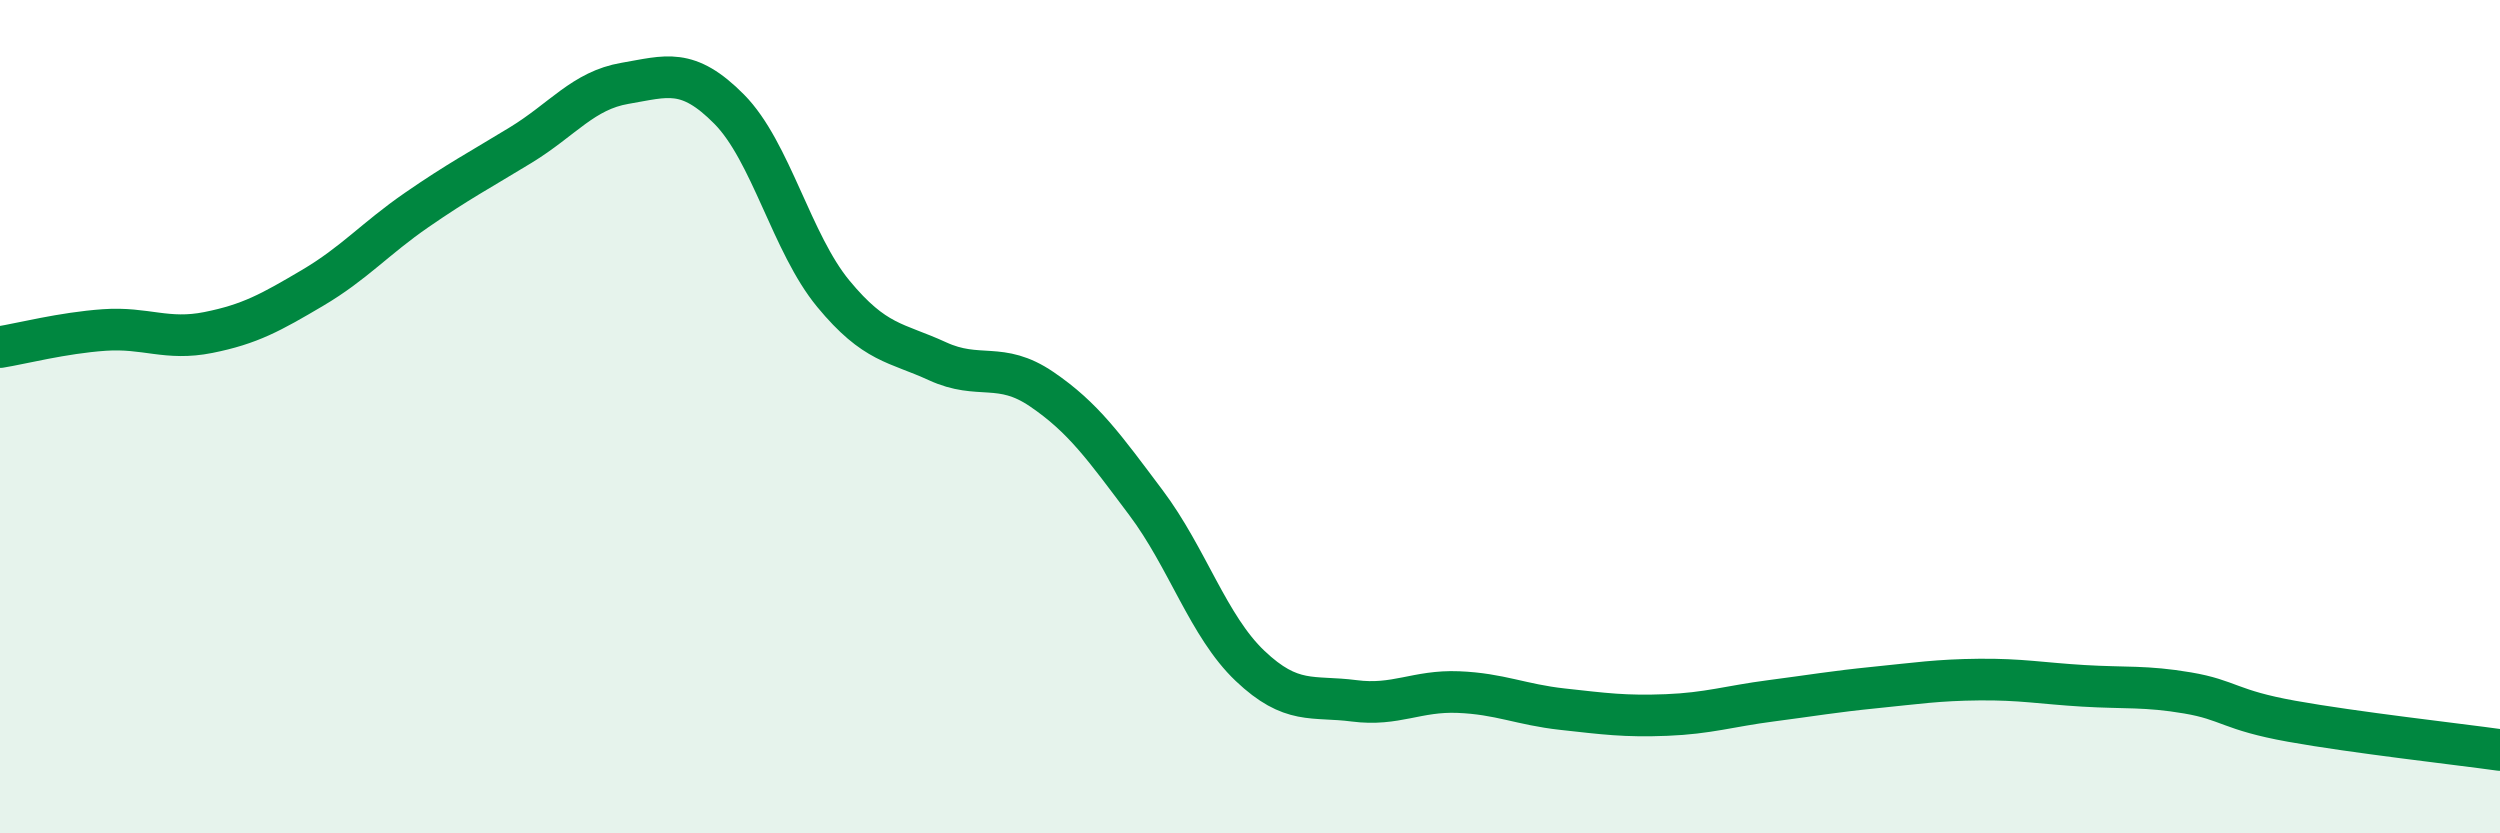
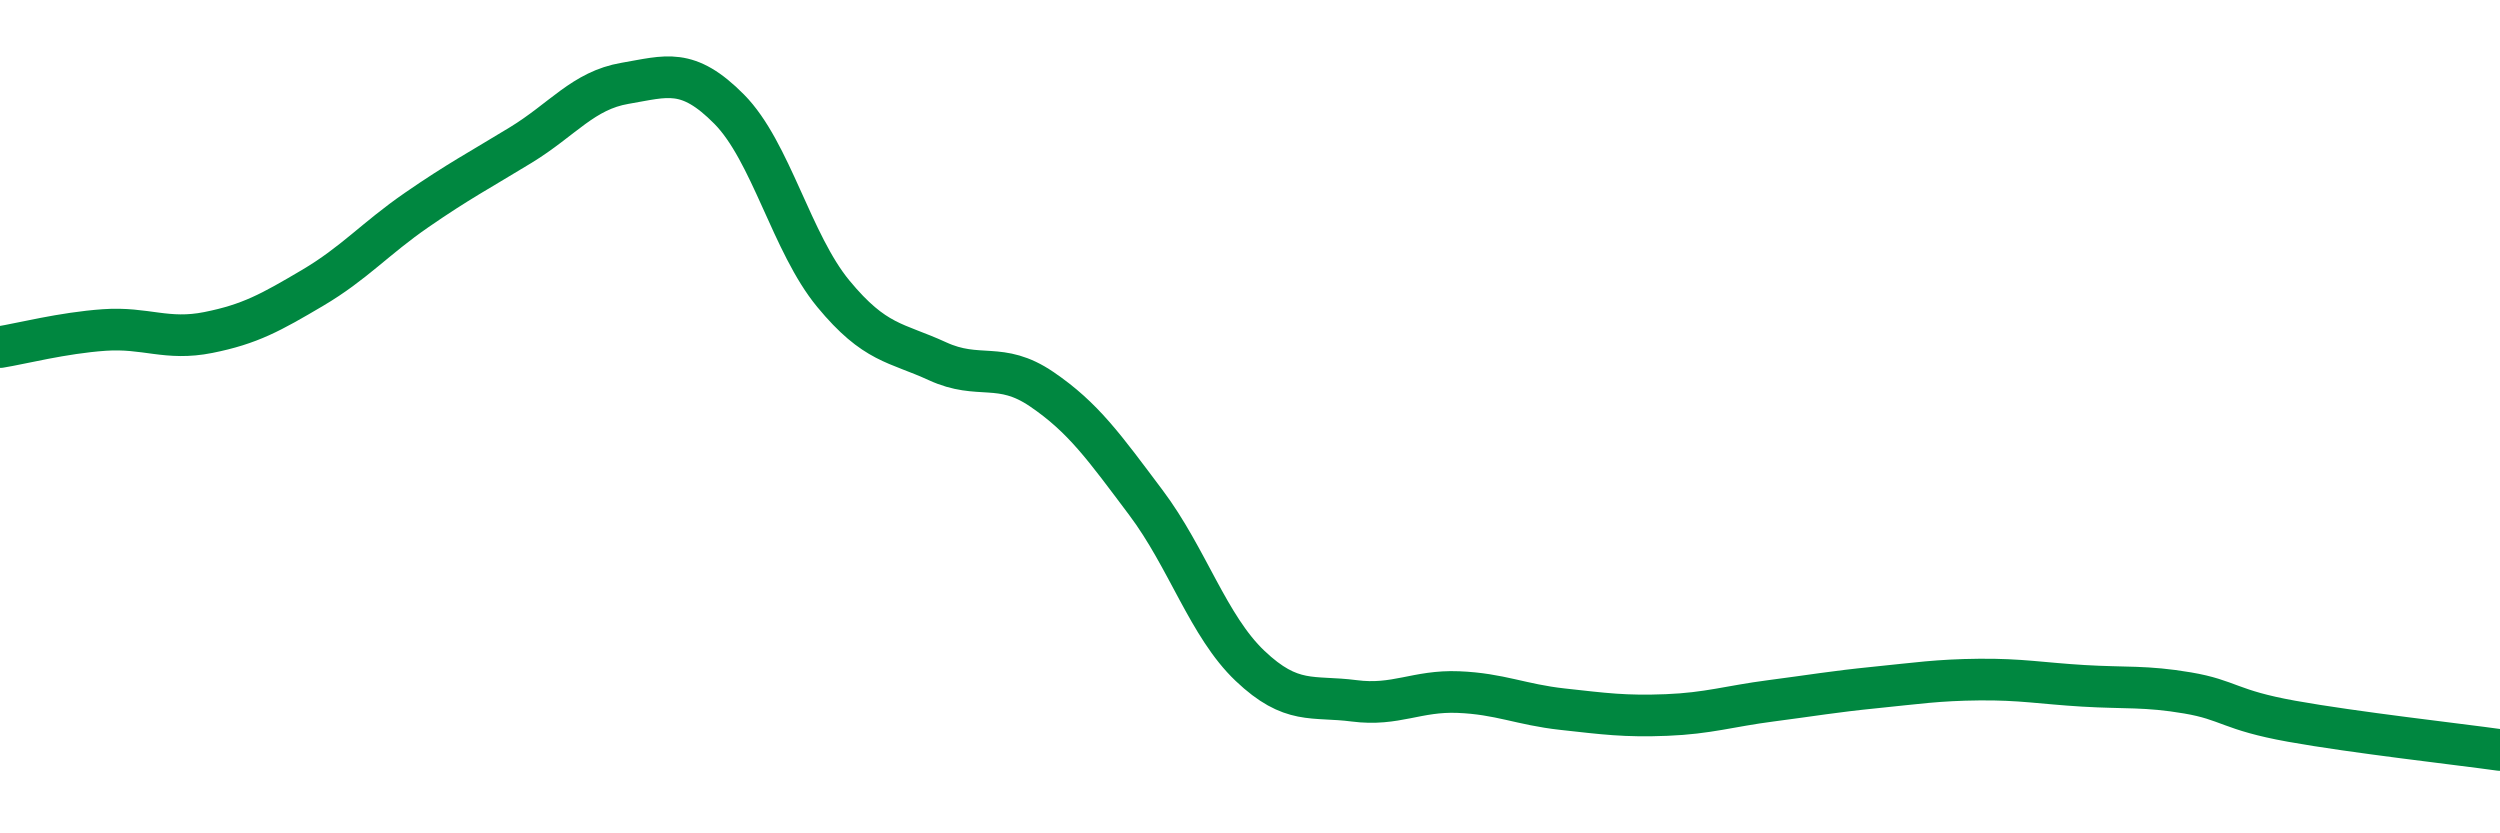
<svg xmlns="http://www.w3.org/2000/svg" width="60" height="20" viewBox="0 0 60 20">
-   <path d="M 0,8.33 C 0.5,8.25 1.5,7.99 2.5,7.92 C 3.5,7.85 4,8.18 5,7.98 C 6,7.78 6.5,7.5 7.5,6.91 C 8.5,6.32 9,5.73 10,5.04 C 11,4.35 11.5,4.09 12.5,3.48 C 13.5,2.87 14,2.17 15,2 C 16,1.83 16.5,1.61 17.5,2.62 C 18.5,3.63 19,5.84 20,7.05 C 21,8.26 21.5,8.21 22.5,8.67 C 23.5,9.13 24,8.66 25,9.34 C 26,10.02 26.5,10.73 27.5,12.06 C 28.5,13.39 29,15.03 30,15.98 C 31,16.93 31.5,16.69 32.5,16.82 C 33.5,16.95 34,16.57 35,16.61 C 36,16.65 36.5,16.91 37.5,17.02 C 38.5,17.13 39,17.2 40,17.16 C 41,17.12 41.5,16.95 42.5,16.82 C 43.5,16.69 44,16.6 45,16.5 C 46,16.4 46.5,16.32 47.5,16.31 C 48.5,16.3 49,16.4 50,16.46 C 51,16.52 51.5,16.46 52.5,16.63 C 53.5,16.8 53.5,17.04 55,17.31 C 56.5,17.58 59,17.86 60,18L60 20L0 20Z" fill="#008740" opacity="0.1" stroke-linecap="round" stroke-linejoin="round" />
  <path d="M 0,8.33 C 0.5,8.25 1.5,7.99 2.5,7.92 C 3.5,7.85 4,8.18 5,7.98 C 6,7.78 6.5,7.5 7.5,6.91 C 8.5,6.32 9,5.73 10,5.04 C 11,4.35 11.5,4.09 12.5,3.48 C 13.5,2.87 14,2.17 15,2 C 16,1.83 16.5,1.61 17.5,2.62 C 18.5,3.63 19,5.84 20,7.05 C 21,8.26 21.5,8.21 22.5,8.67 C 23.5,9.13 24,8.66 25,9.34 C 26,10.02 26.5,10.73 27.5,12.06 C 28.5,13.39 29,15.03 30,15.98 C 31,16.93 31.5,16.69 32.5,16.82 C 33.5,16.95 34,16.57 35,16.61 C 36,16.65 36.5,16.91 37.5,17.02 C 38.5,17.13 39,17.2 40,17.16 C 41,17.12 41.5,16.95 42.5,16.82 C 43.5,16.69 44,16.6 45,16.5 C 46,16.4 46.5,16.32 47.5,16.31 C 48.5,16.3 49,16.4 50,16.46 C 51,16.52 51.5,16.46 52.5,16.63 C 53.5,16.8 53.5,17.04 55,17.31 C 56.5,17.58 59,17.86 60,18" stroke="#008740" stroke-width="1" fill="none" stroke-linecap="round" stroke-linejoin="round" />
</svg>